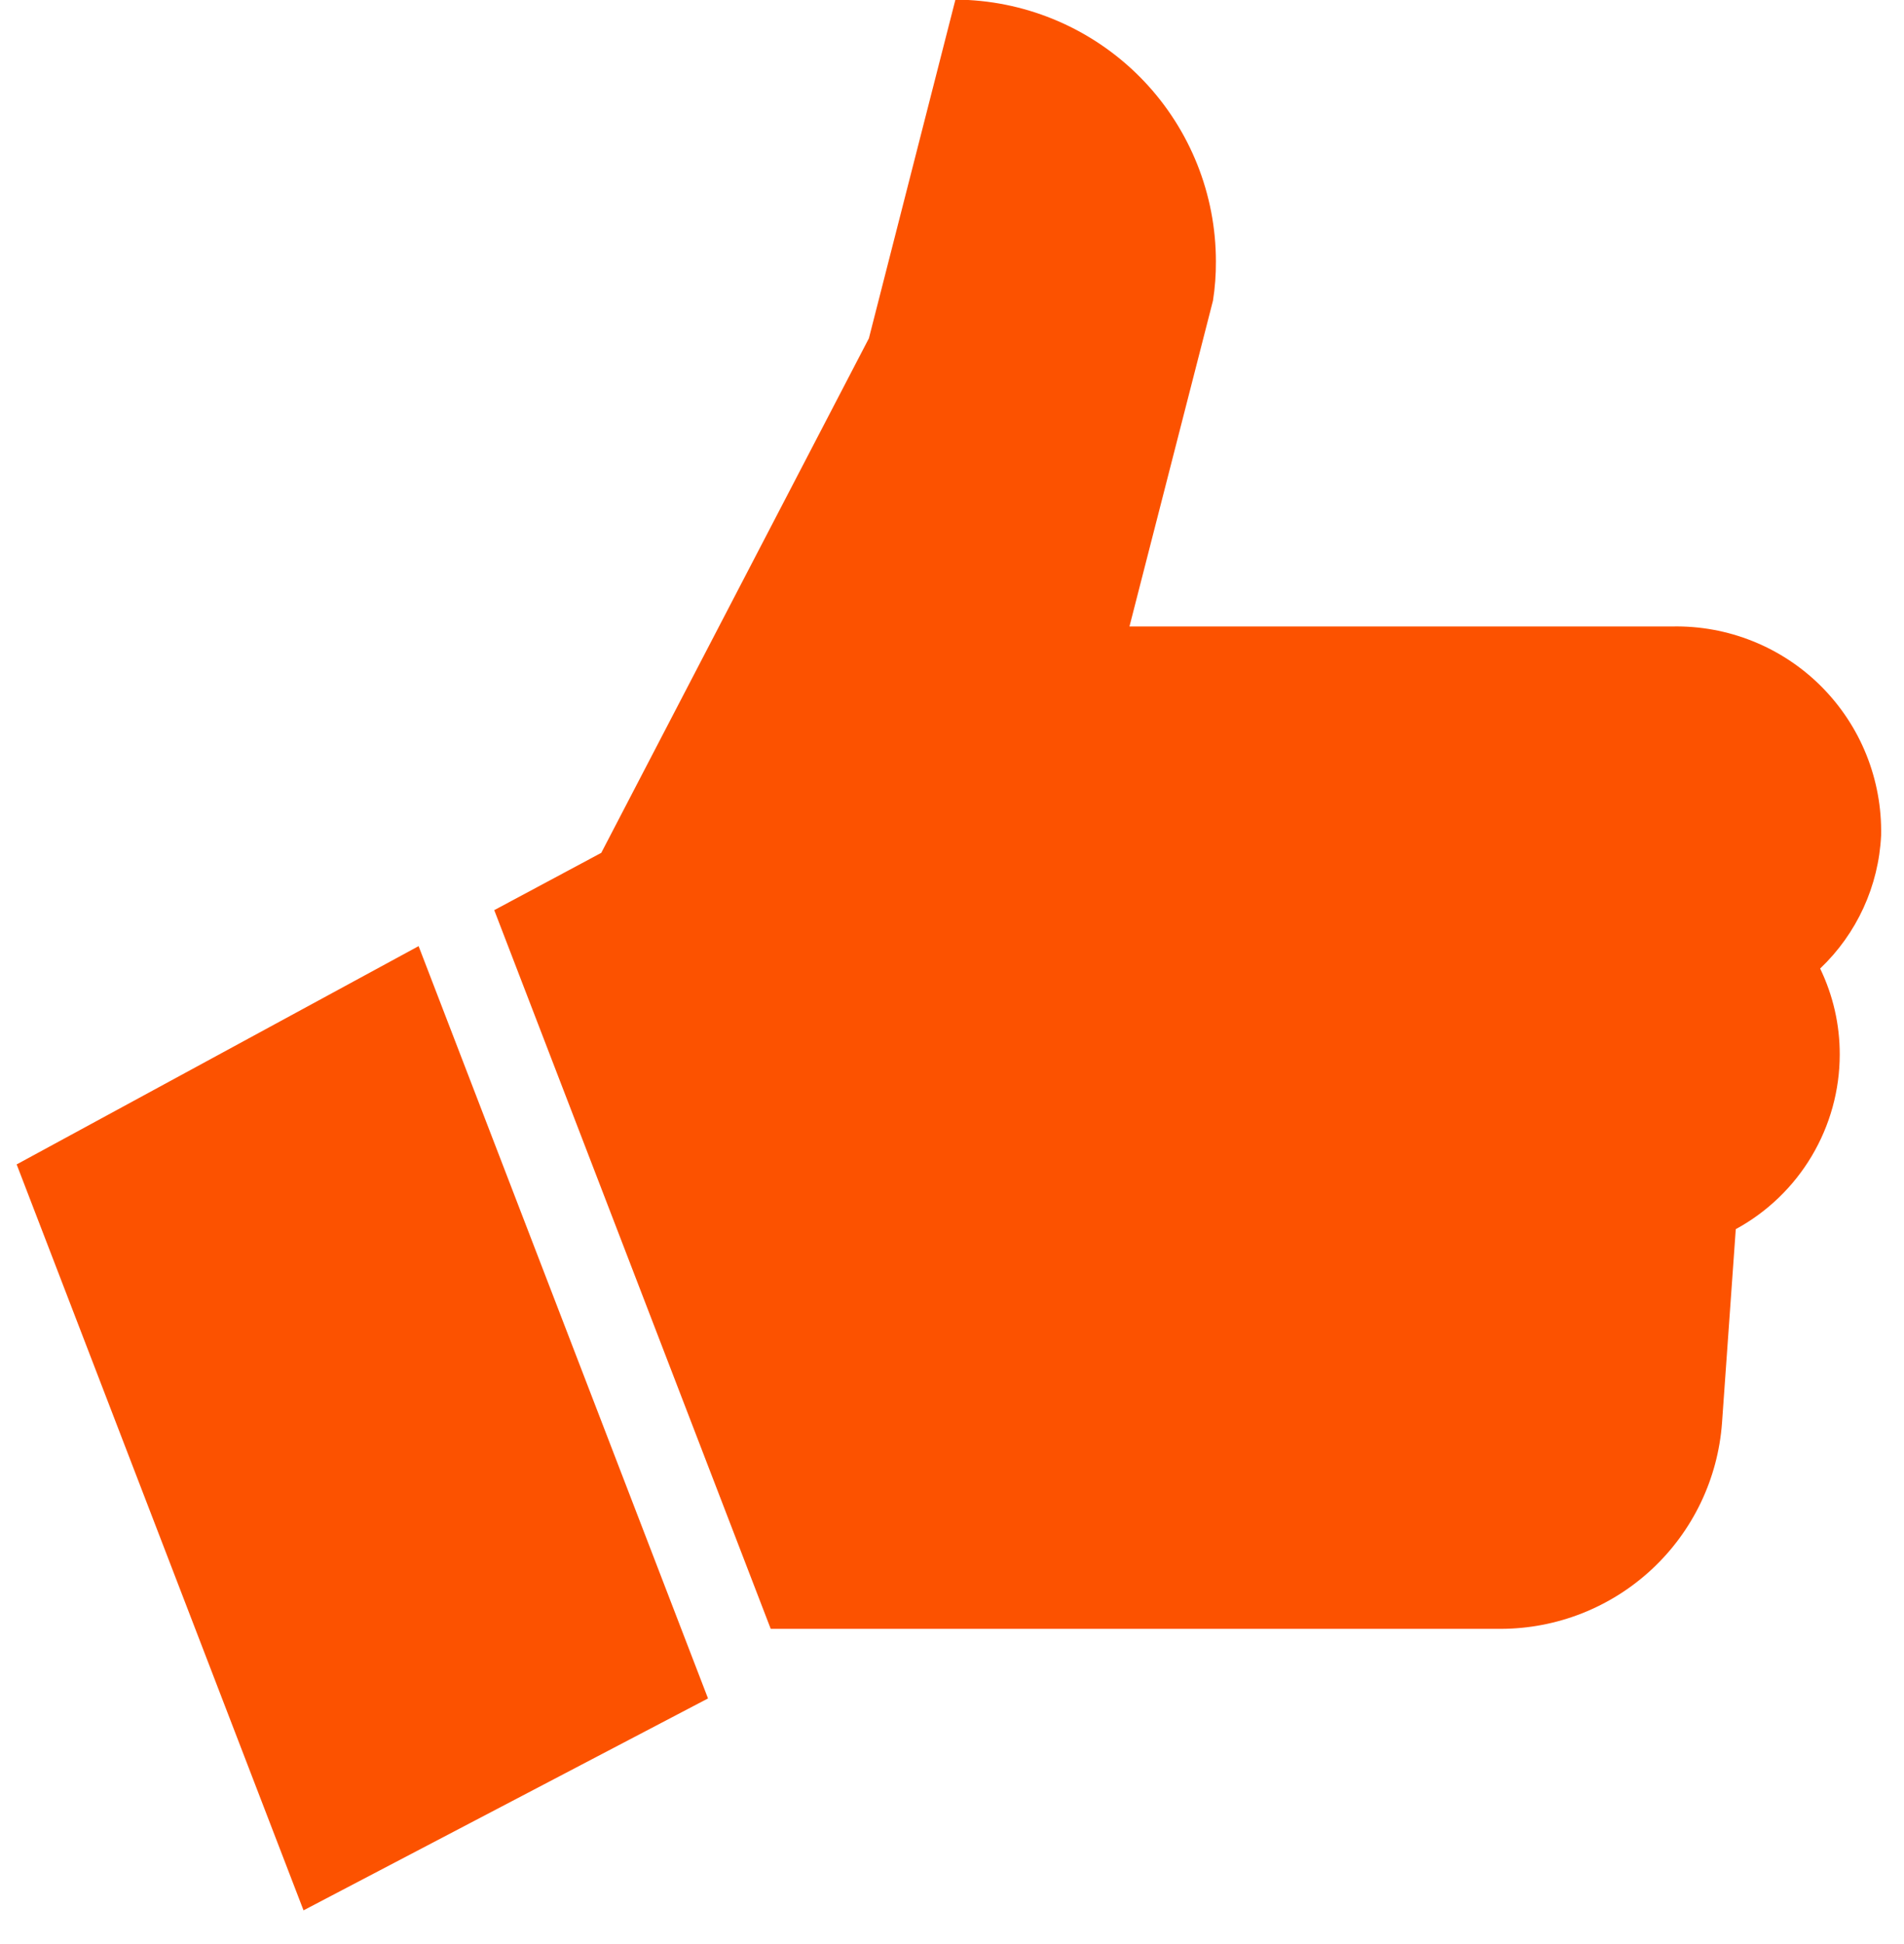
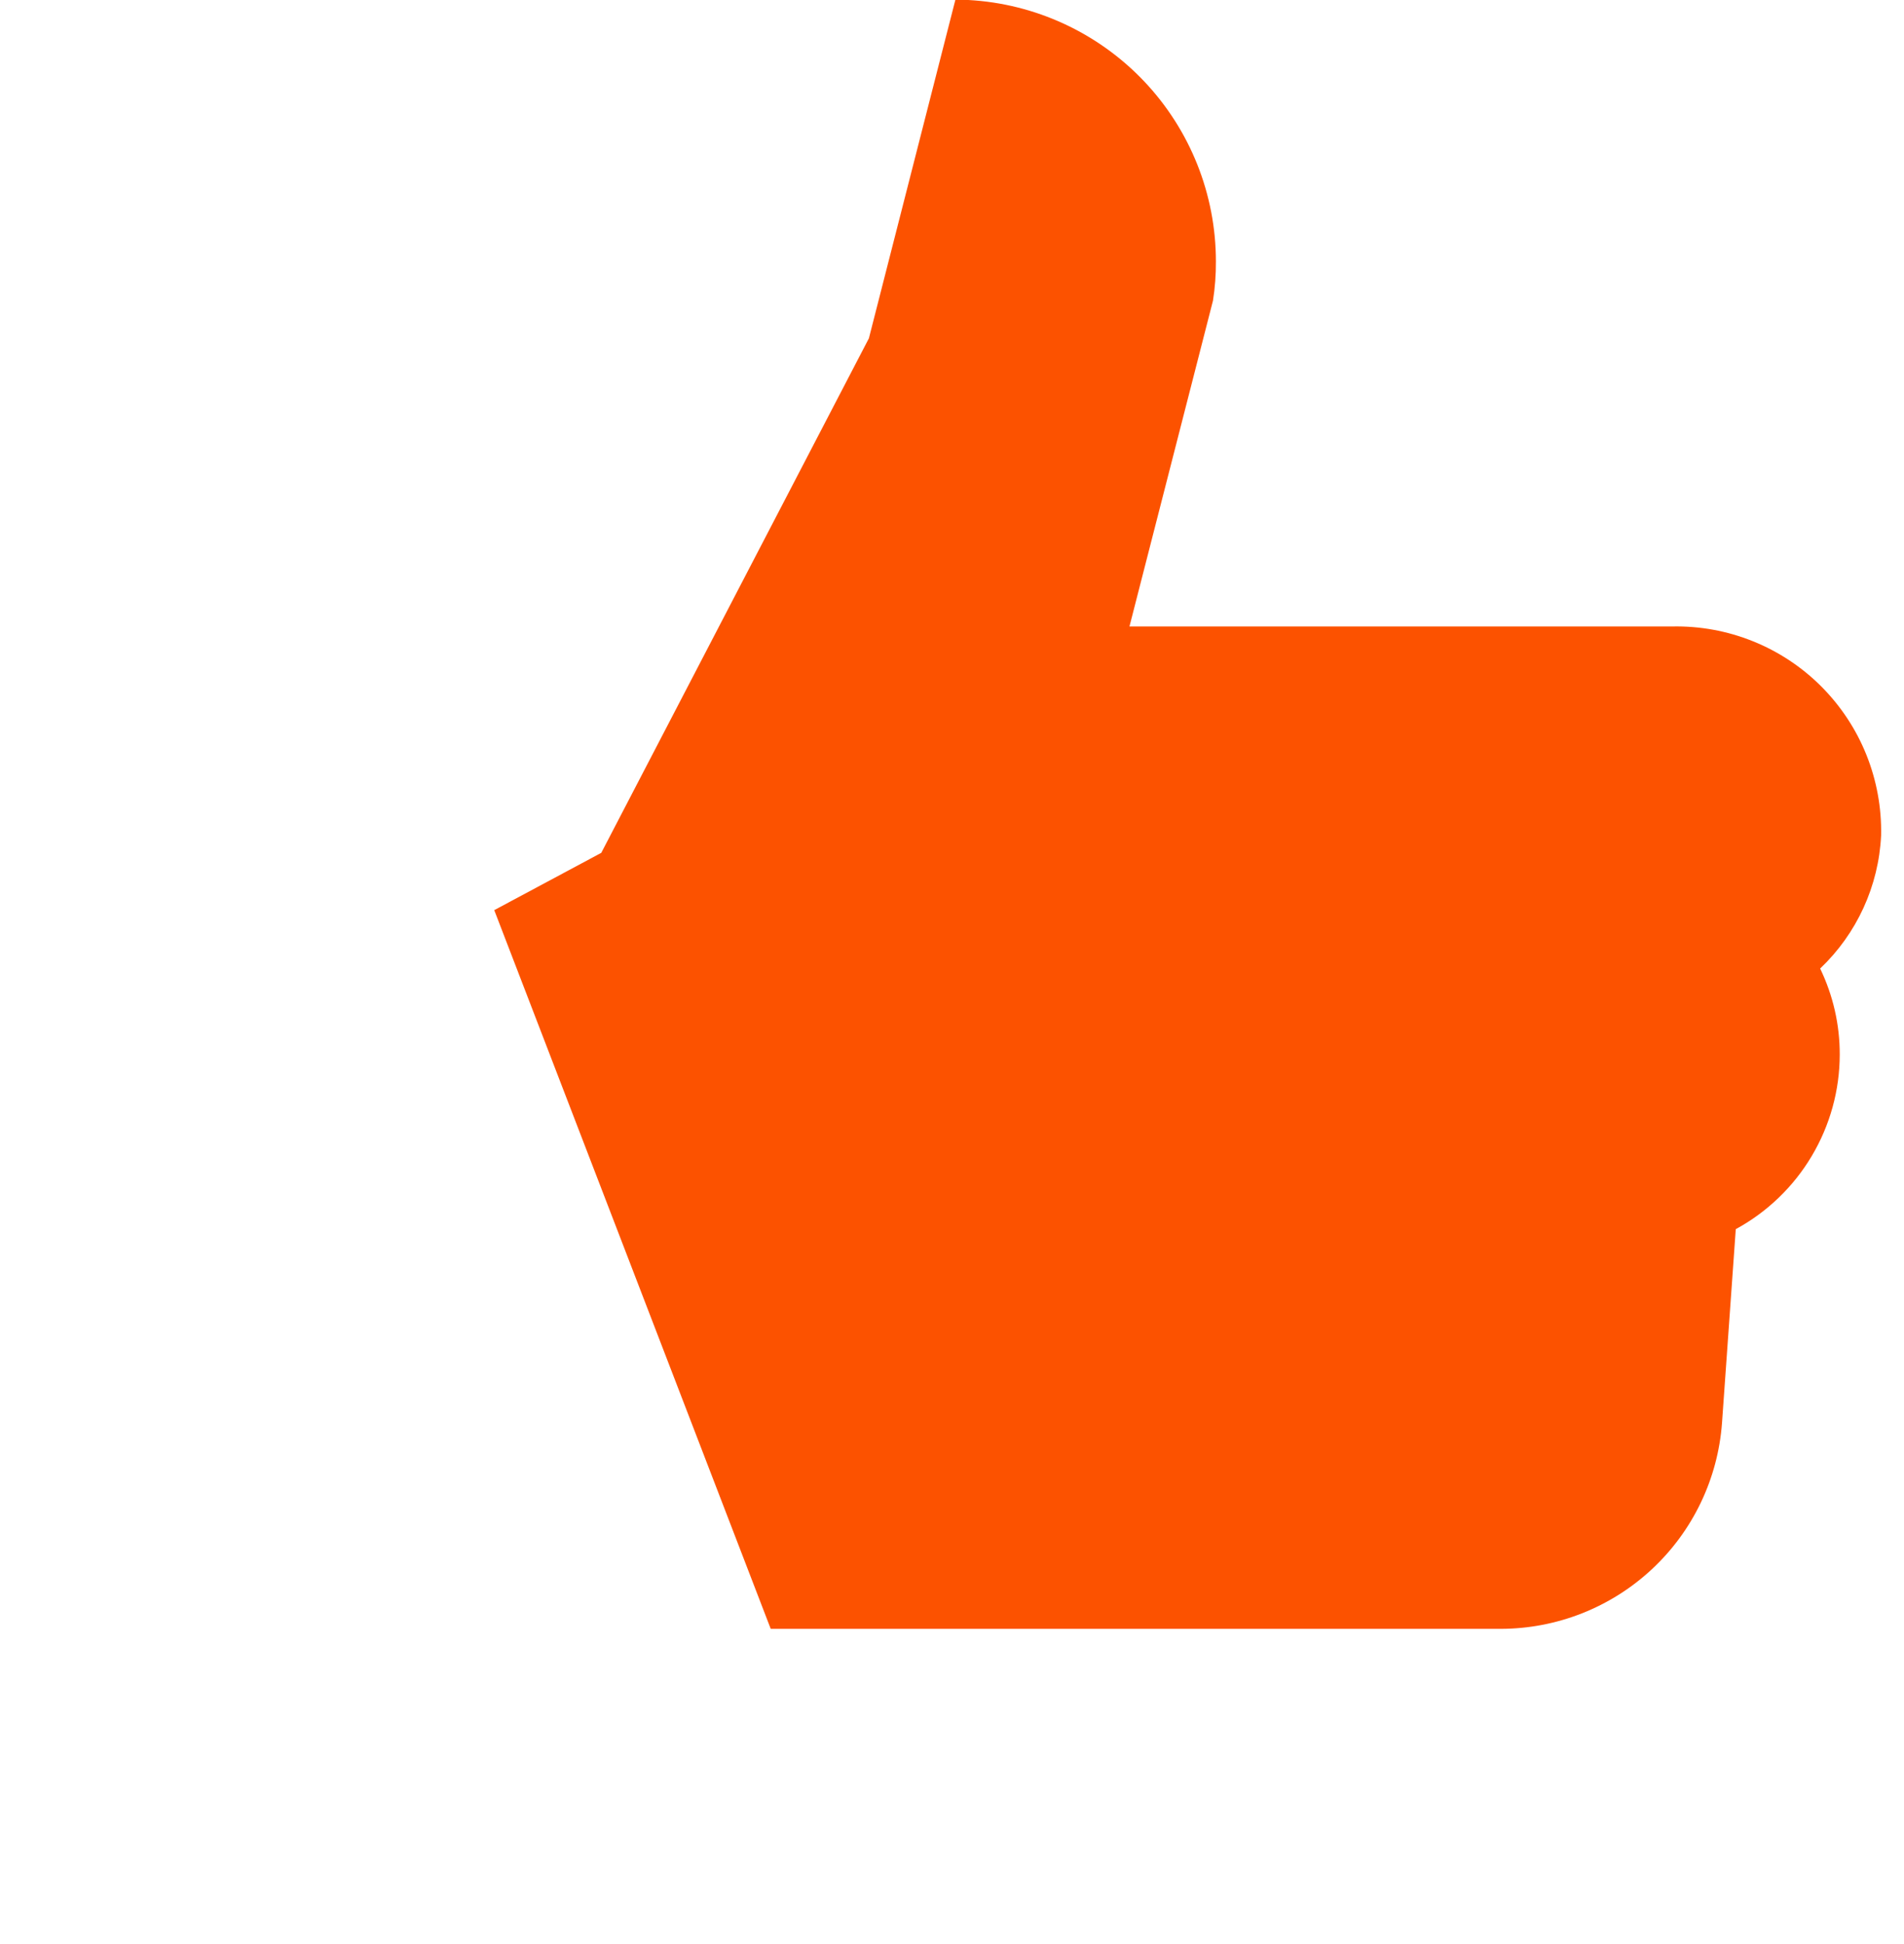
<svg xmlns="http://www.w3.org/2000/svg" width="48" height="49" viewBox="0 0 48 49" fill="none">
-   <path d="M17.849 42.809L10.553 23.847L0.42 29.349L7.652 48.15L17.849 42.809Z" fill="#FC5200" />
  <path d="M12.46 22.94L15.158 21.496L21.905 8.527L24.084 0H24.411C26.097 0.092 27.683 0.826 28.845 2.051C30.006 3.277 30.653 4.901 30.653 6.59C30.655 6.921 30.631 7.252 30.579 7.579L28.474 15.79H42.159C42.854 15.776 43.545 15.902 44.19 16.162C44.835 16.421 45.421 16.808 45.913 17.3C46.404 17.792 46.792 18.378 47.051 19.023C47.31 19.668 47.437 20.359 47.423 21.054C47.363 22.33 46.812 23.533 45.886 24.412C46.212 25.088 46.382 25.829 46.38 26.58C46.379 27.482 46.134 28.366 45.673 29.14C45.212 29.914 44.551 30.55 43.759 30.981L43.412 35.865C43.308 37.275 42.676 38.593 41.641 39.555C40.606 40.518 39.246 41.053 37.833 41.055H19.43L12.46 22.94Z" fill="#FC5200" />
</svg>